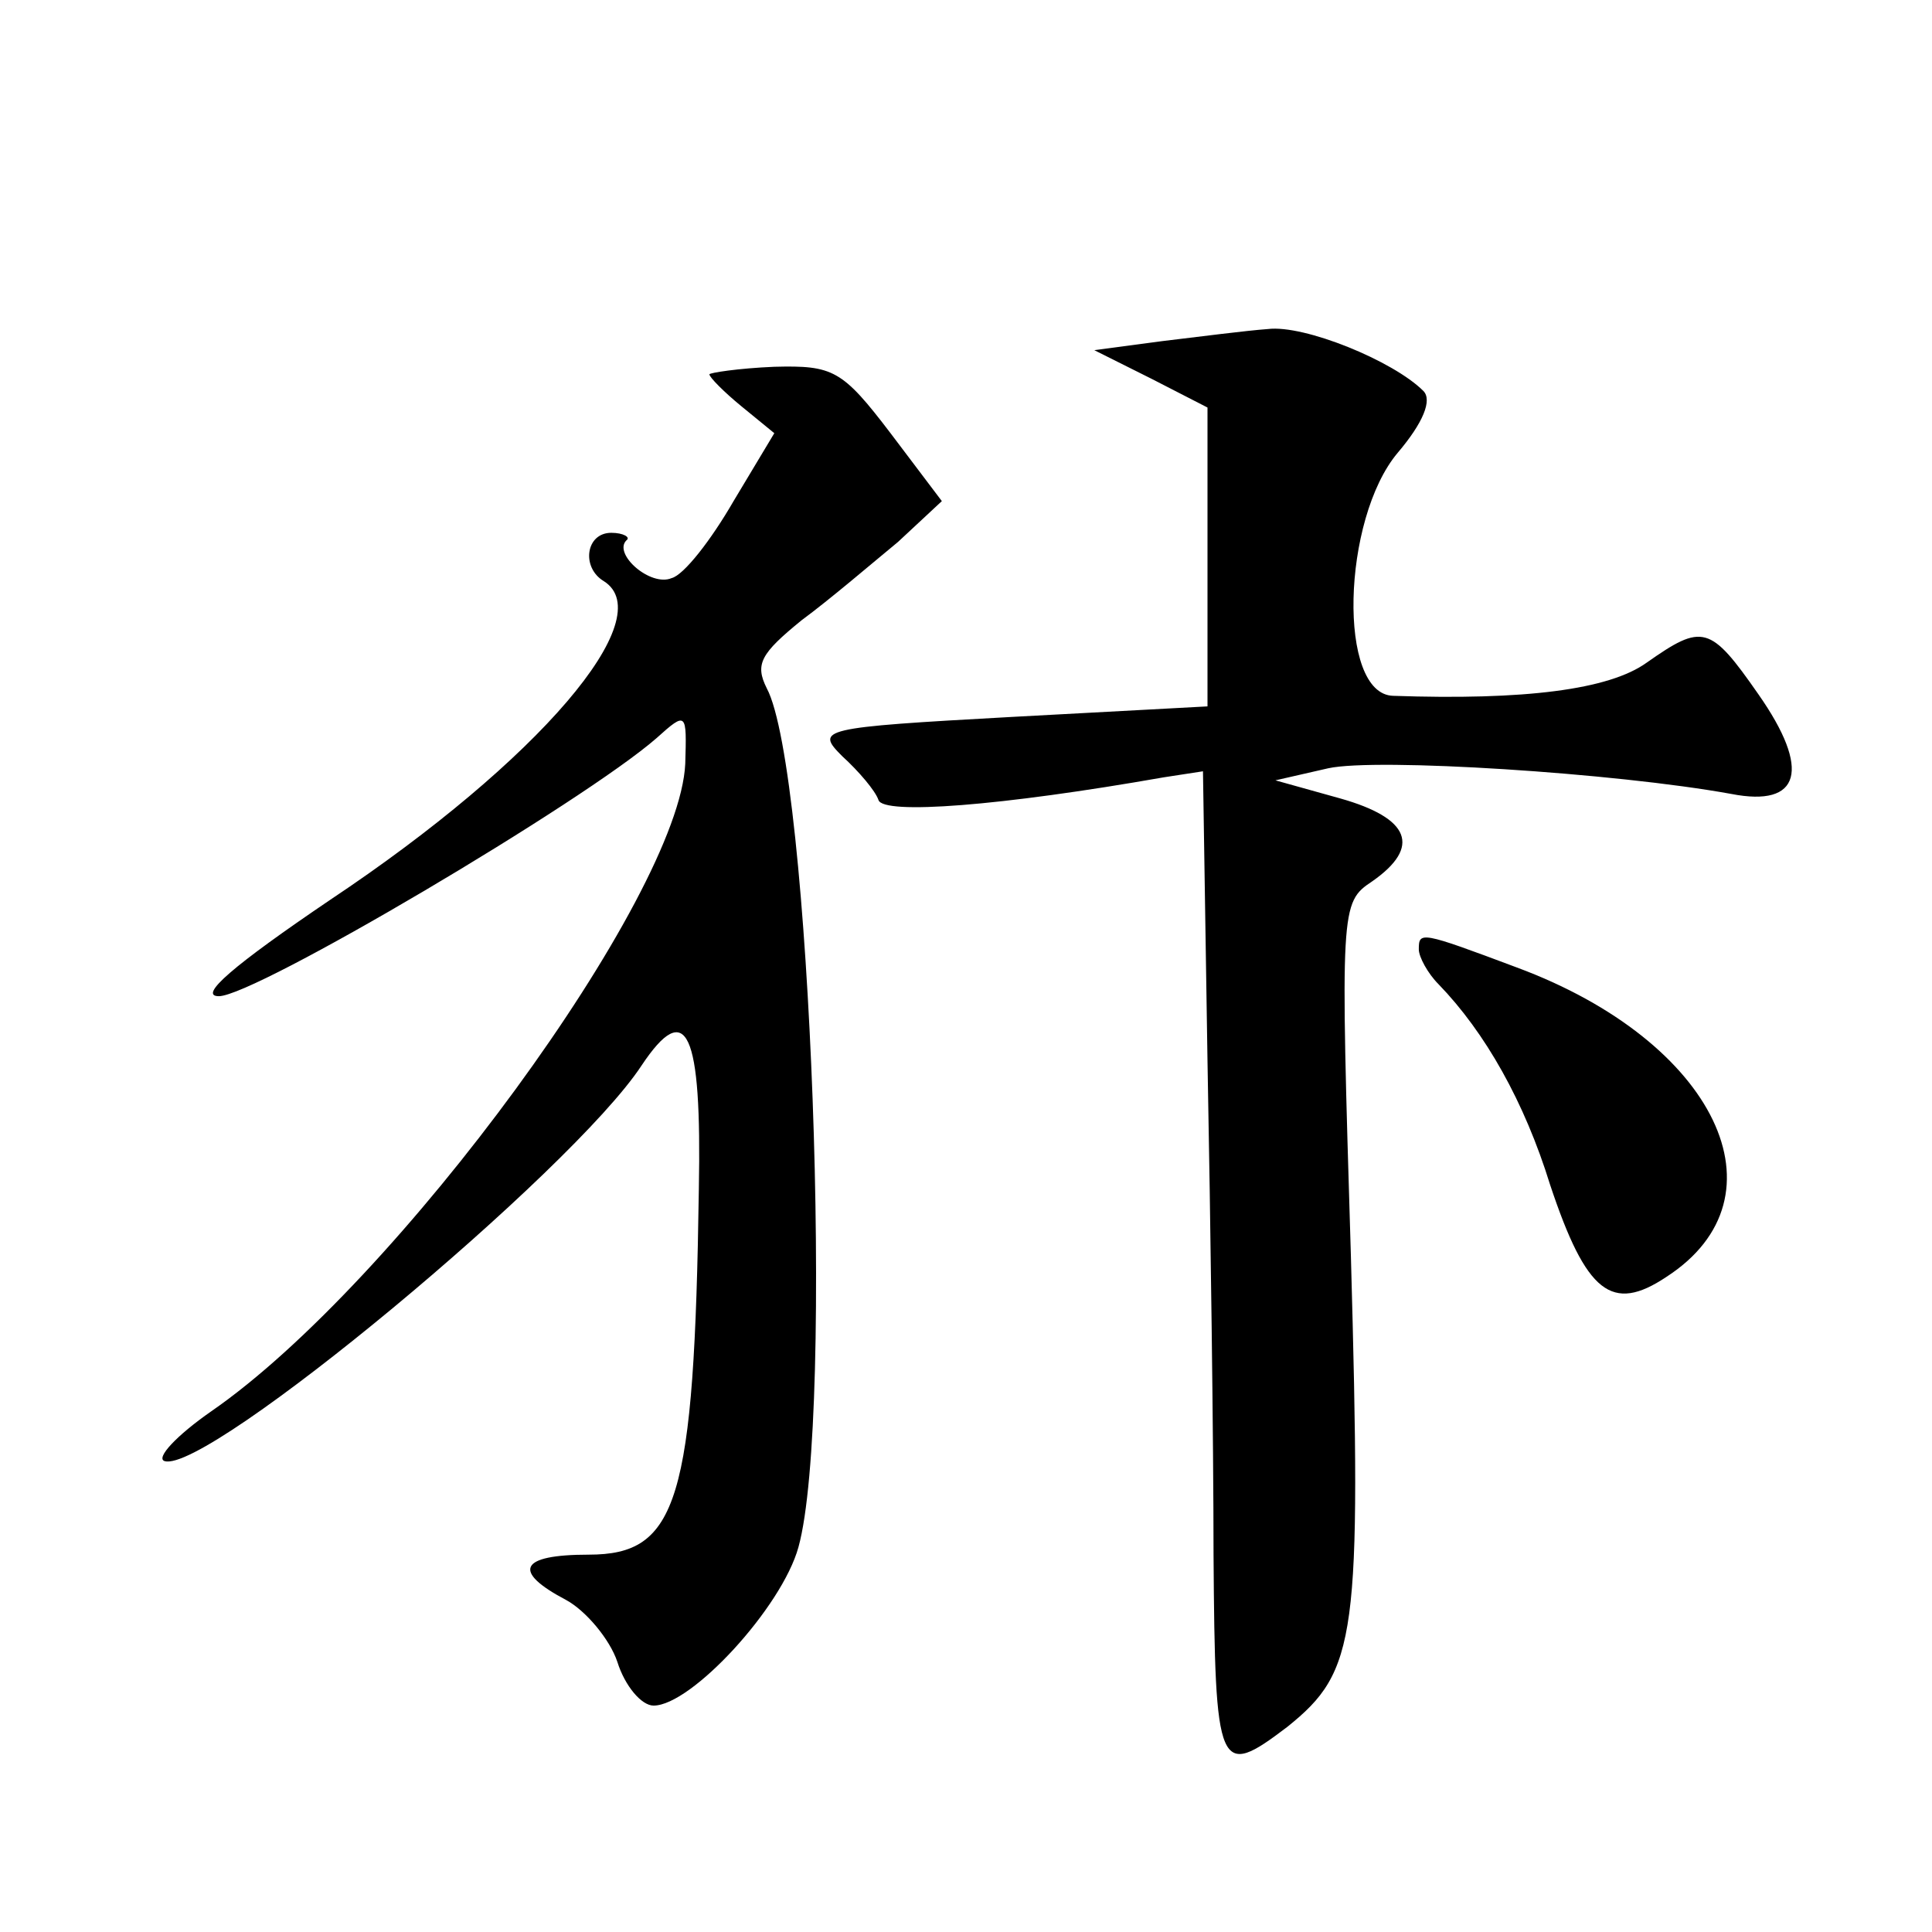
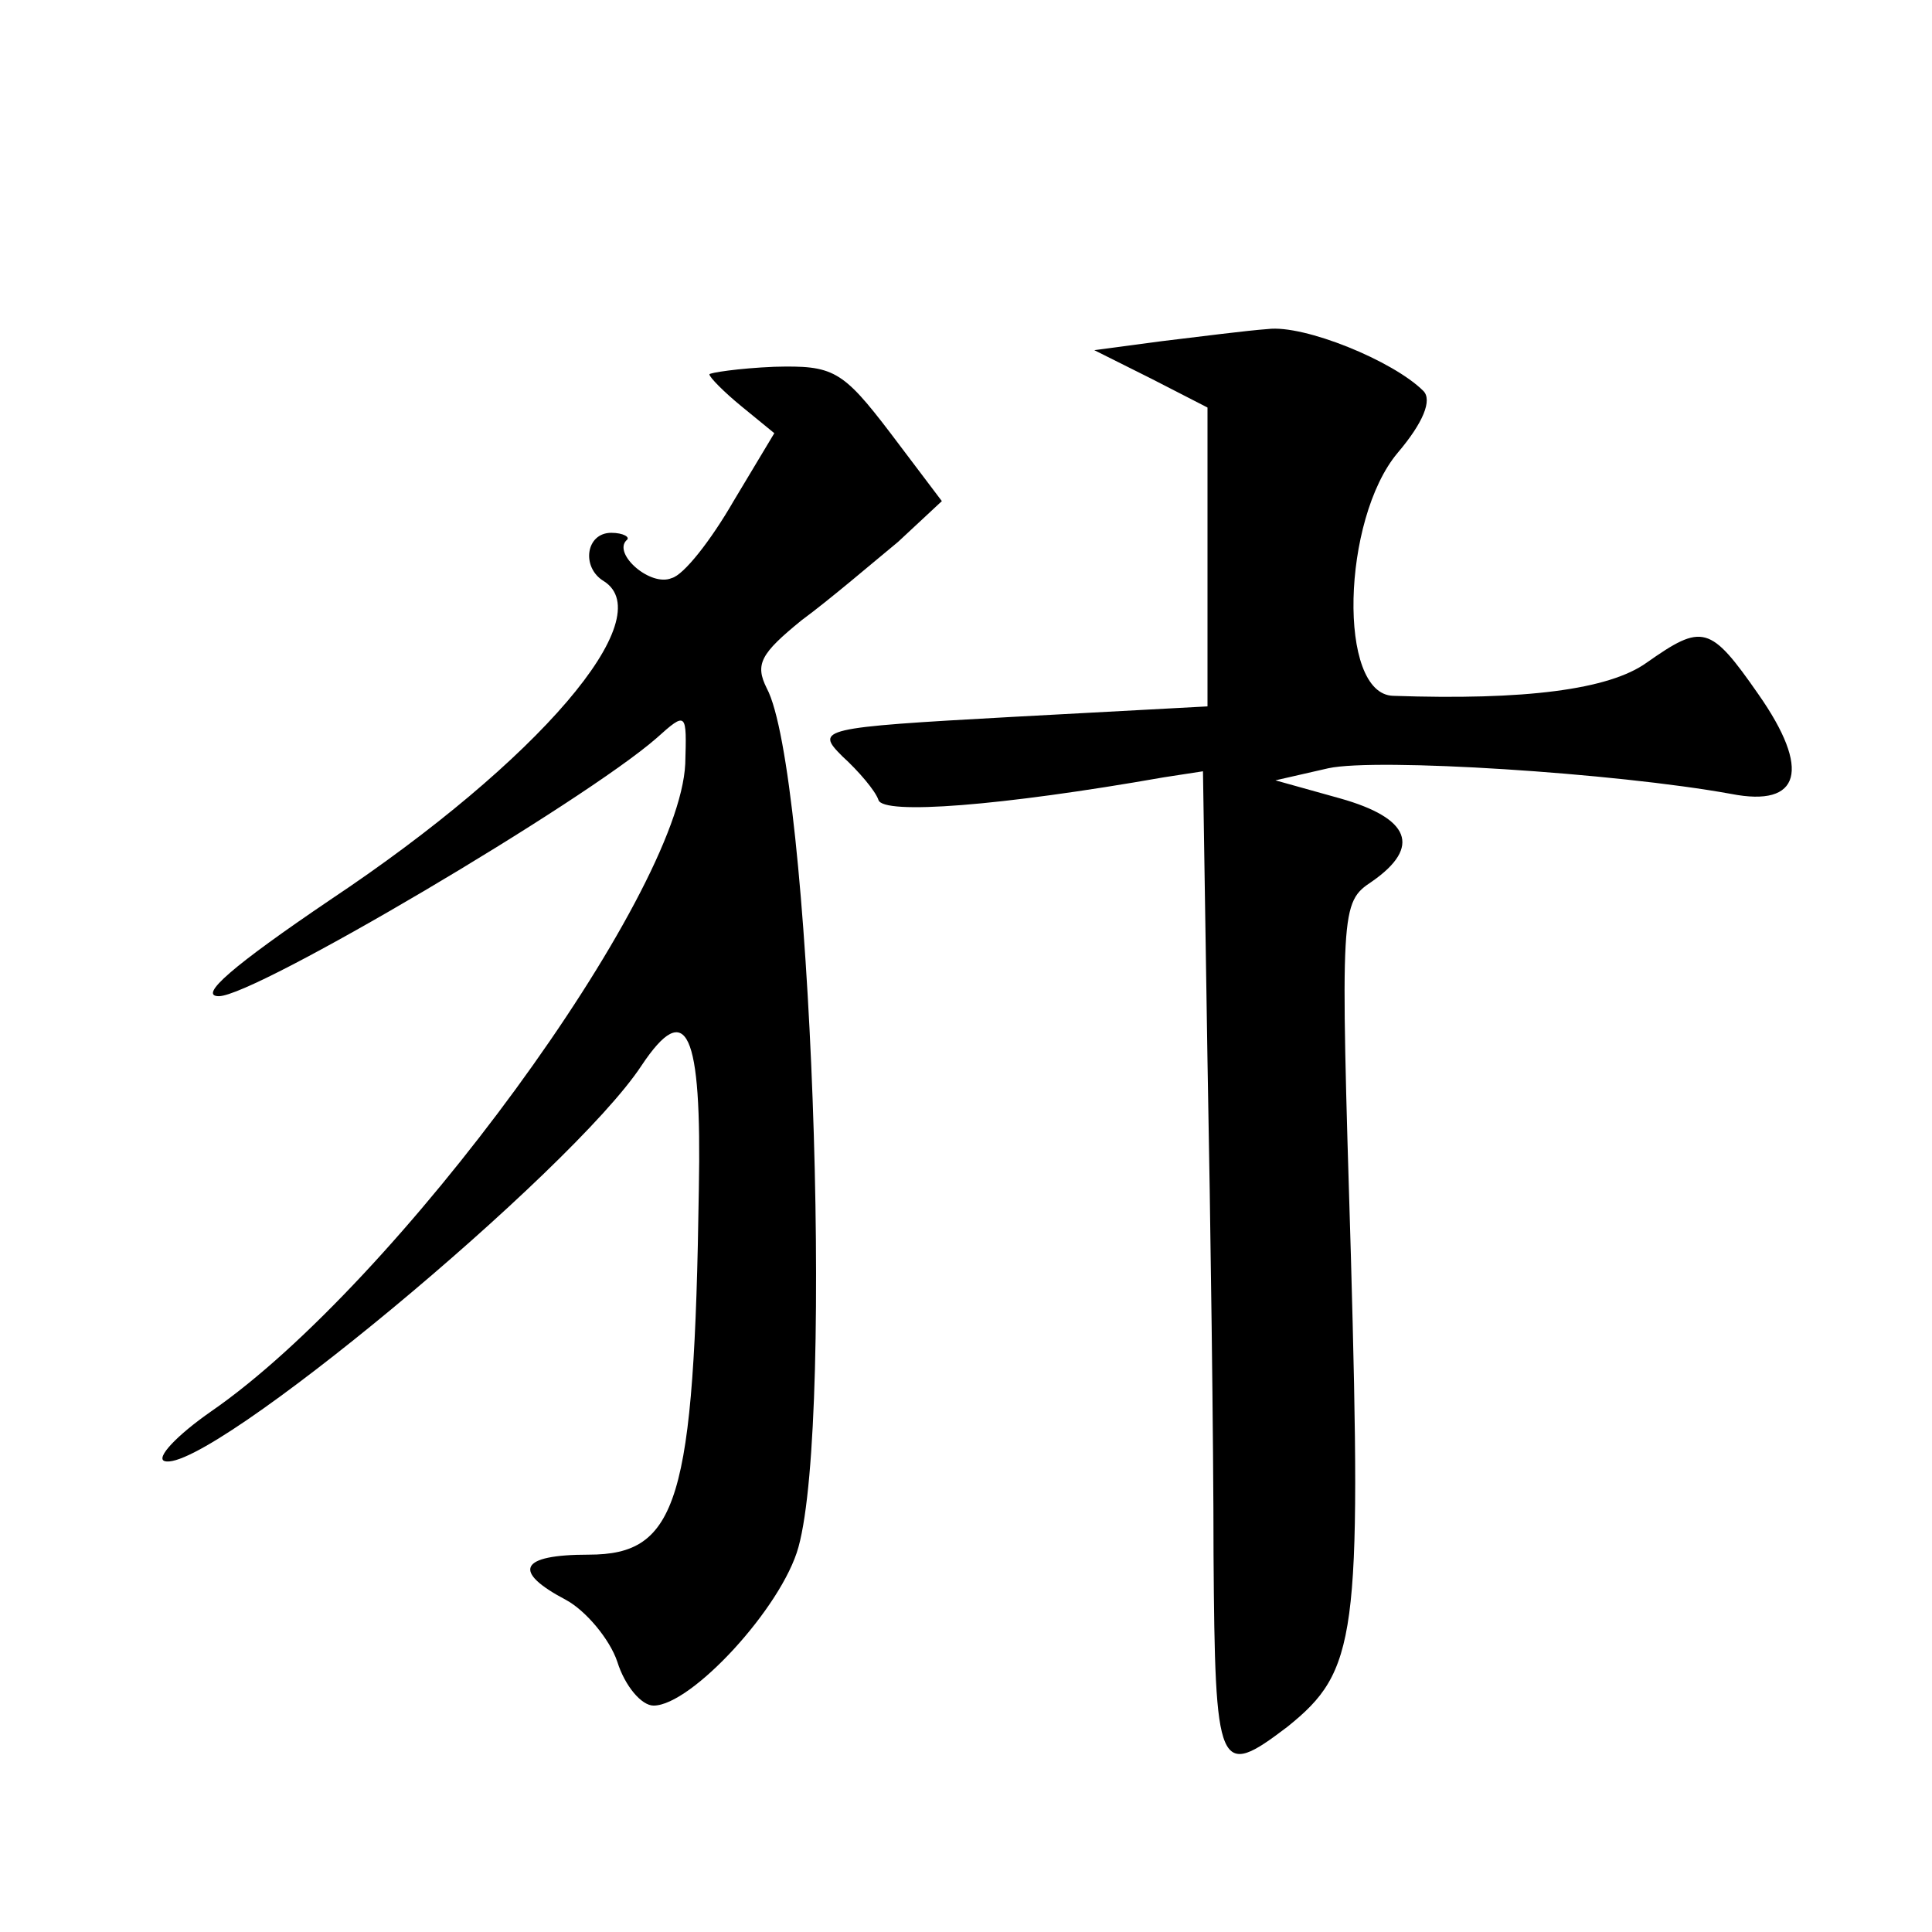
<svg xmlns="http://www.w3.org/2000/svg" version="1.0" width="128pt" height="128pt" viewBox="0 0 128 128" preserveAspectRatio="xMidYMid meet">
  <g transform="translate(0,128) scale(0.1,-0.1)" fill="#0" stroke="none">
-     <path d="M840 1062 c-14 -1 -45 -5 -70 -8 l-45 -6 38 -19 37 -19 0 -99 0 -99 -130 -7 c-127 -7 -130 -8 -112 -26 11 -10 22 -23 24 -29 3 -10 81 -4 189 15 l26 4 3 -192 c2 -106 4 -253 4 -327 1 -144 3 -149 49 -114 46 37 49 59 42 312 -7 231 -7 234 14 248 33 23 25 42 -21 55 l-43 12 35 8 c32 7 190 -3 267 -17 46 -9 53 16 18 66 -32 46 -37 47 -74 21 -25 -18 -81 -25 -168 -22 -37 1 -34 117 3 161 17 20 23 35 17 41 -20 20 -79 44 -103 41z M470 1032 c0 -2 10 -12 21 -21 l22 -18 -27 -45 c-15 -26 -33 -49 -41 -51 -14 -6 -39 16 -30 25 3 2 -2 5 -10 5 -17 0 -20 -23 -5 -32 38 -24 -43 -119 -181 -211 -65 -44 -88 -64 -74 -64 24 0 242 129 290 171 20 18 20 17 19 -17 -4 -88 -191 -344 -314 -429 -23 -16 -37 -31 -31 -33 28 -9 270 192 316 262 30 45 40 23 38 -82 -3 -207 -14 -242 -73 -242 -46 0 -51 -11 -15 -30 13 -7 29 -26 34 -41 5 -16 16 -29 24 -29 25 0 85 65 96 105 24 87 8 515 -21 569 -8 16 -4 23 23 45 19 14 47 38 64 52 l29 27 -34 45 c-32 42 -38 45 -77 44 -24 -1 -43 -4 -43 -5z M940 651 c0 -5 6 -16 13 -23 31 -32 57 -78 74 -133 24 -72 41 -85 77 -61 82 53 33 156 -99 205 -64 24 -65 24 -65 12z" />
+     <path d="M840 1062 c-14 -1 -45 -5 -70 -8 l-45 -6 38 -19 37 -19 0 -99 0 -99 -130 -7 c-127 -7 -130 -8 -112 -26 11 -10 22 -23 24 -29 3 -10 81 -4 189 15 l26 4 3 -192 c2 -106 4 -253 4 -327 1 -144 3 -149 49 -114 46 37 49 59 42 312 -7 231 -7 234 14 248 33 23 25 42 -21 55 l-43 12 35 8 c32 7 190 -3 267 -17 46 -9 53 16 18 66 -32 46 -37 47 -74 21 -25 -18 -81 -25 -168 -22 -37 1 -34 117 3 161 17 20 23 35 17 41 -20 20 -79 44 -103 41z M470 1032 c0 -2 10 -12 21 -21 l22 -18 -27 -45 c-15 -26 -33 -49 -41 -51 -14 -6 -39 16 -30 25 3 2 -2 5 -10 5 -17 0 -20 -23 -5 -32 38 -24 -43 -119 -181 -211 -65 -44 -88 -64 -74 -64 24 0 242 129 290 171 20 18 20 17 19 -17 -4 -88 -191 -344 -314 -429 -23 -16 -37 -31 -31 -33 28 -9 270 192 316 262 30 45 40 23 38 -82 -3 -207 -14 -242 -73 -242 -46 0 -51 -11 -15 -30 13 -7 29 -26 34 -41 5 -16 16 -29 24 -29 25 0 85 65 96 105 24 87 8 515 -21 569 -8 16 -4 23 23 45 19 14 47 38 64 52 l29 27 -34 45 c-32 42 -38 45 -77 44 -24 -1 -43 -4 -43 -5z M940 651 z" />
  </g>
</svg>